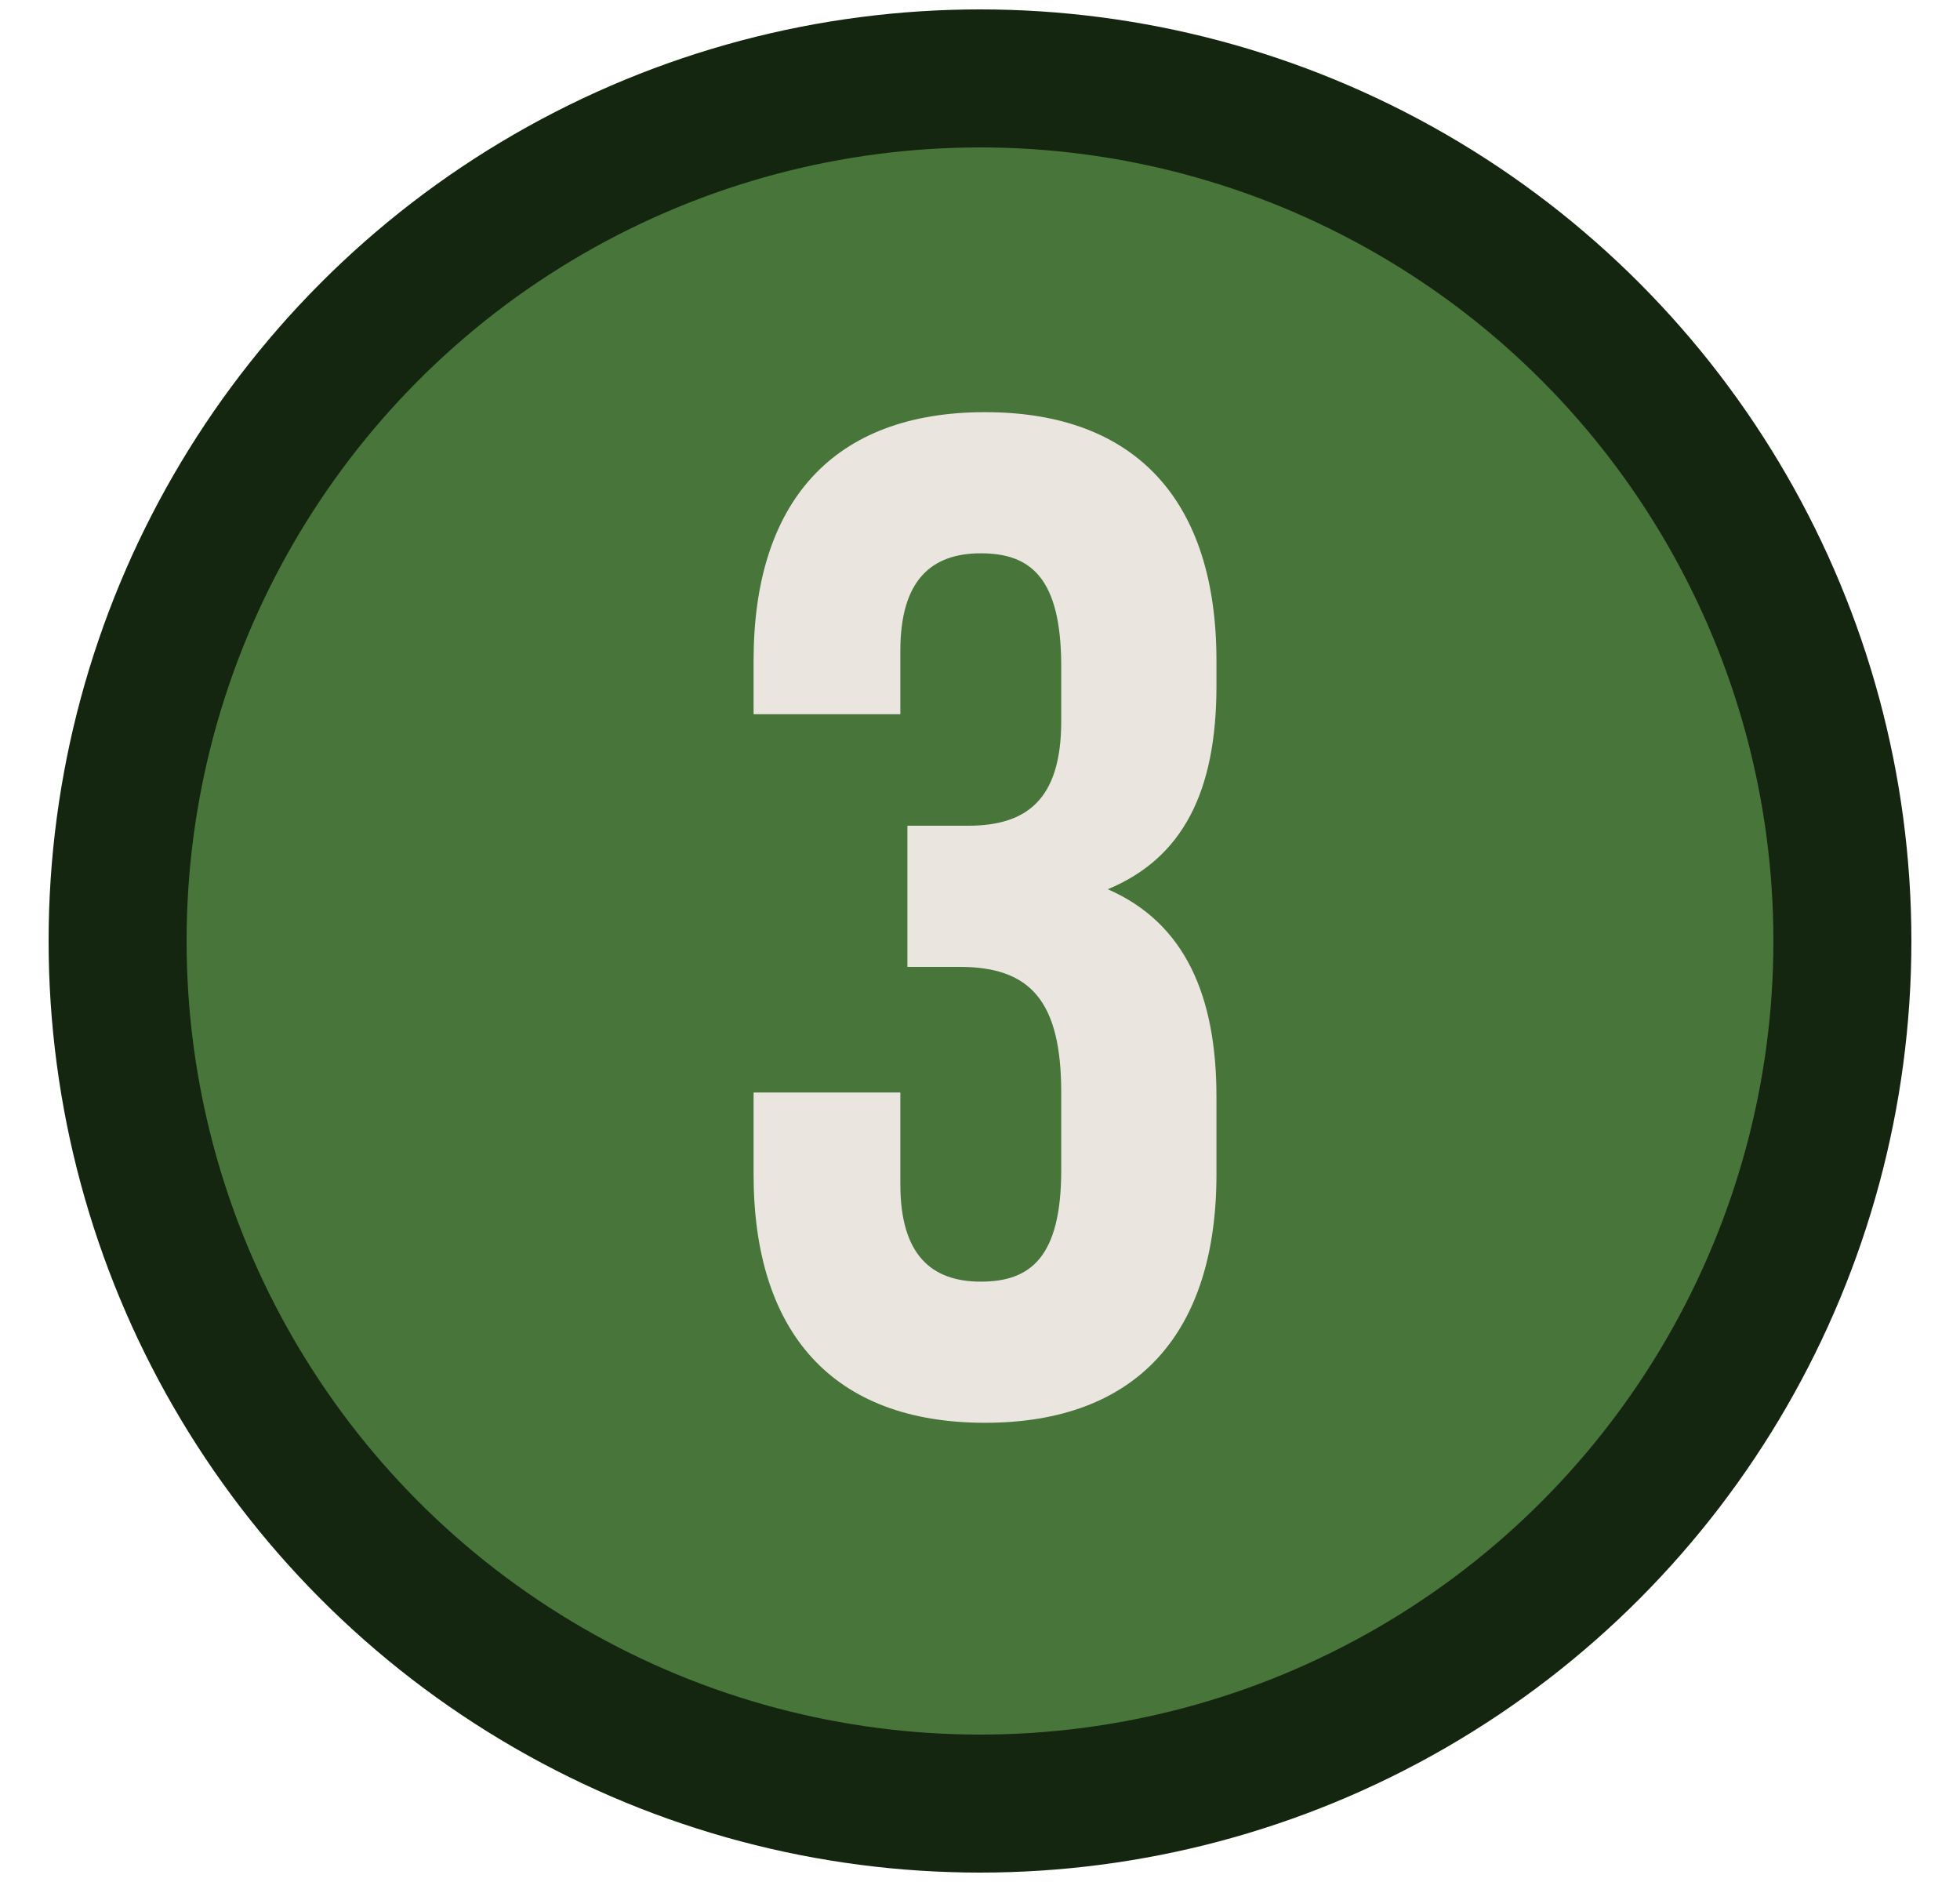
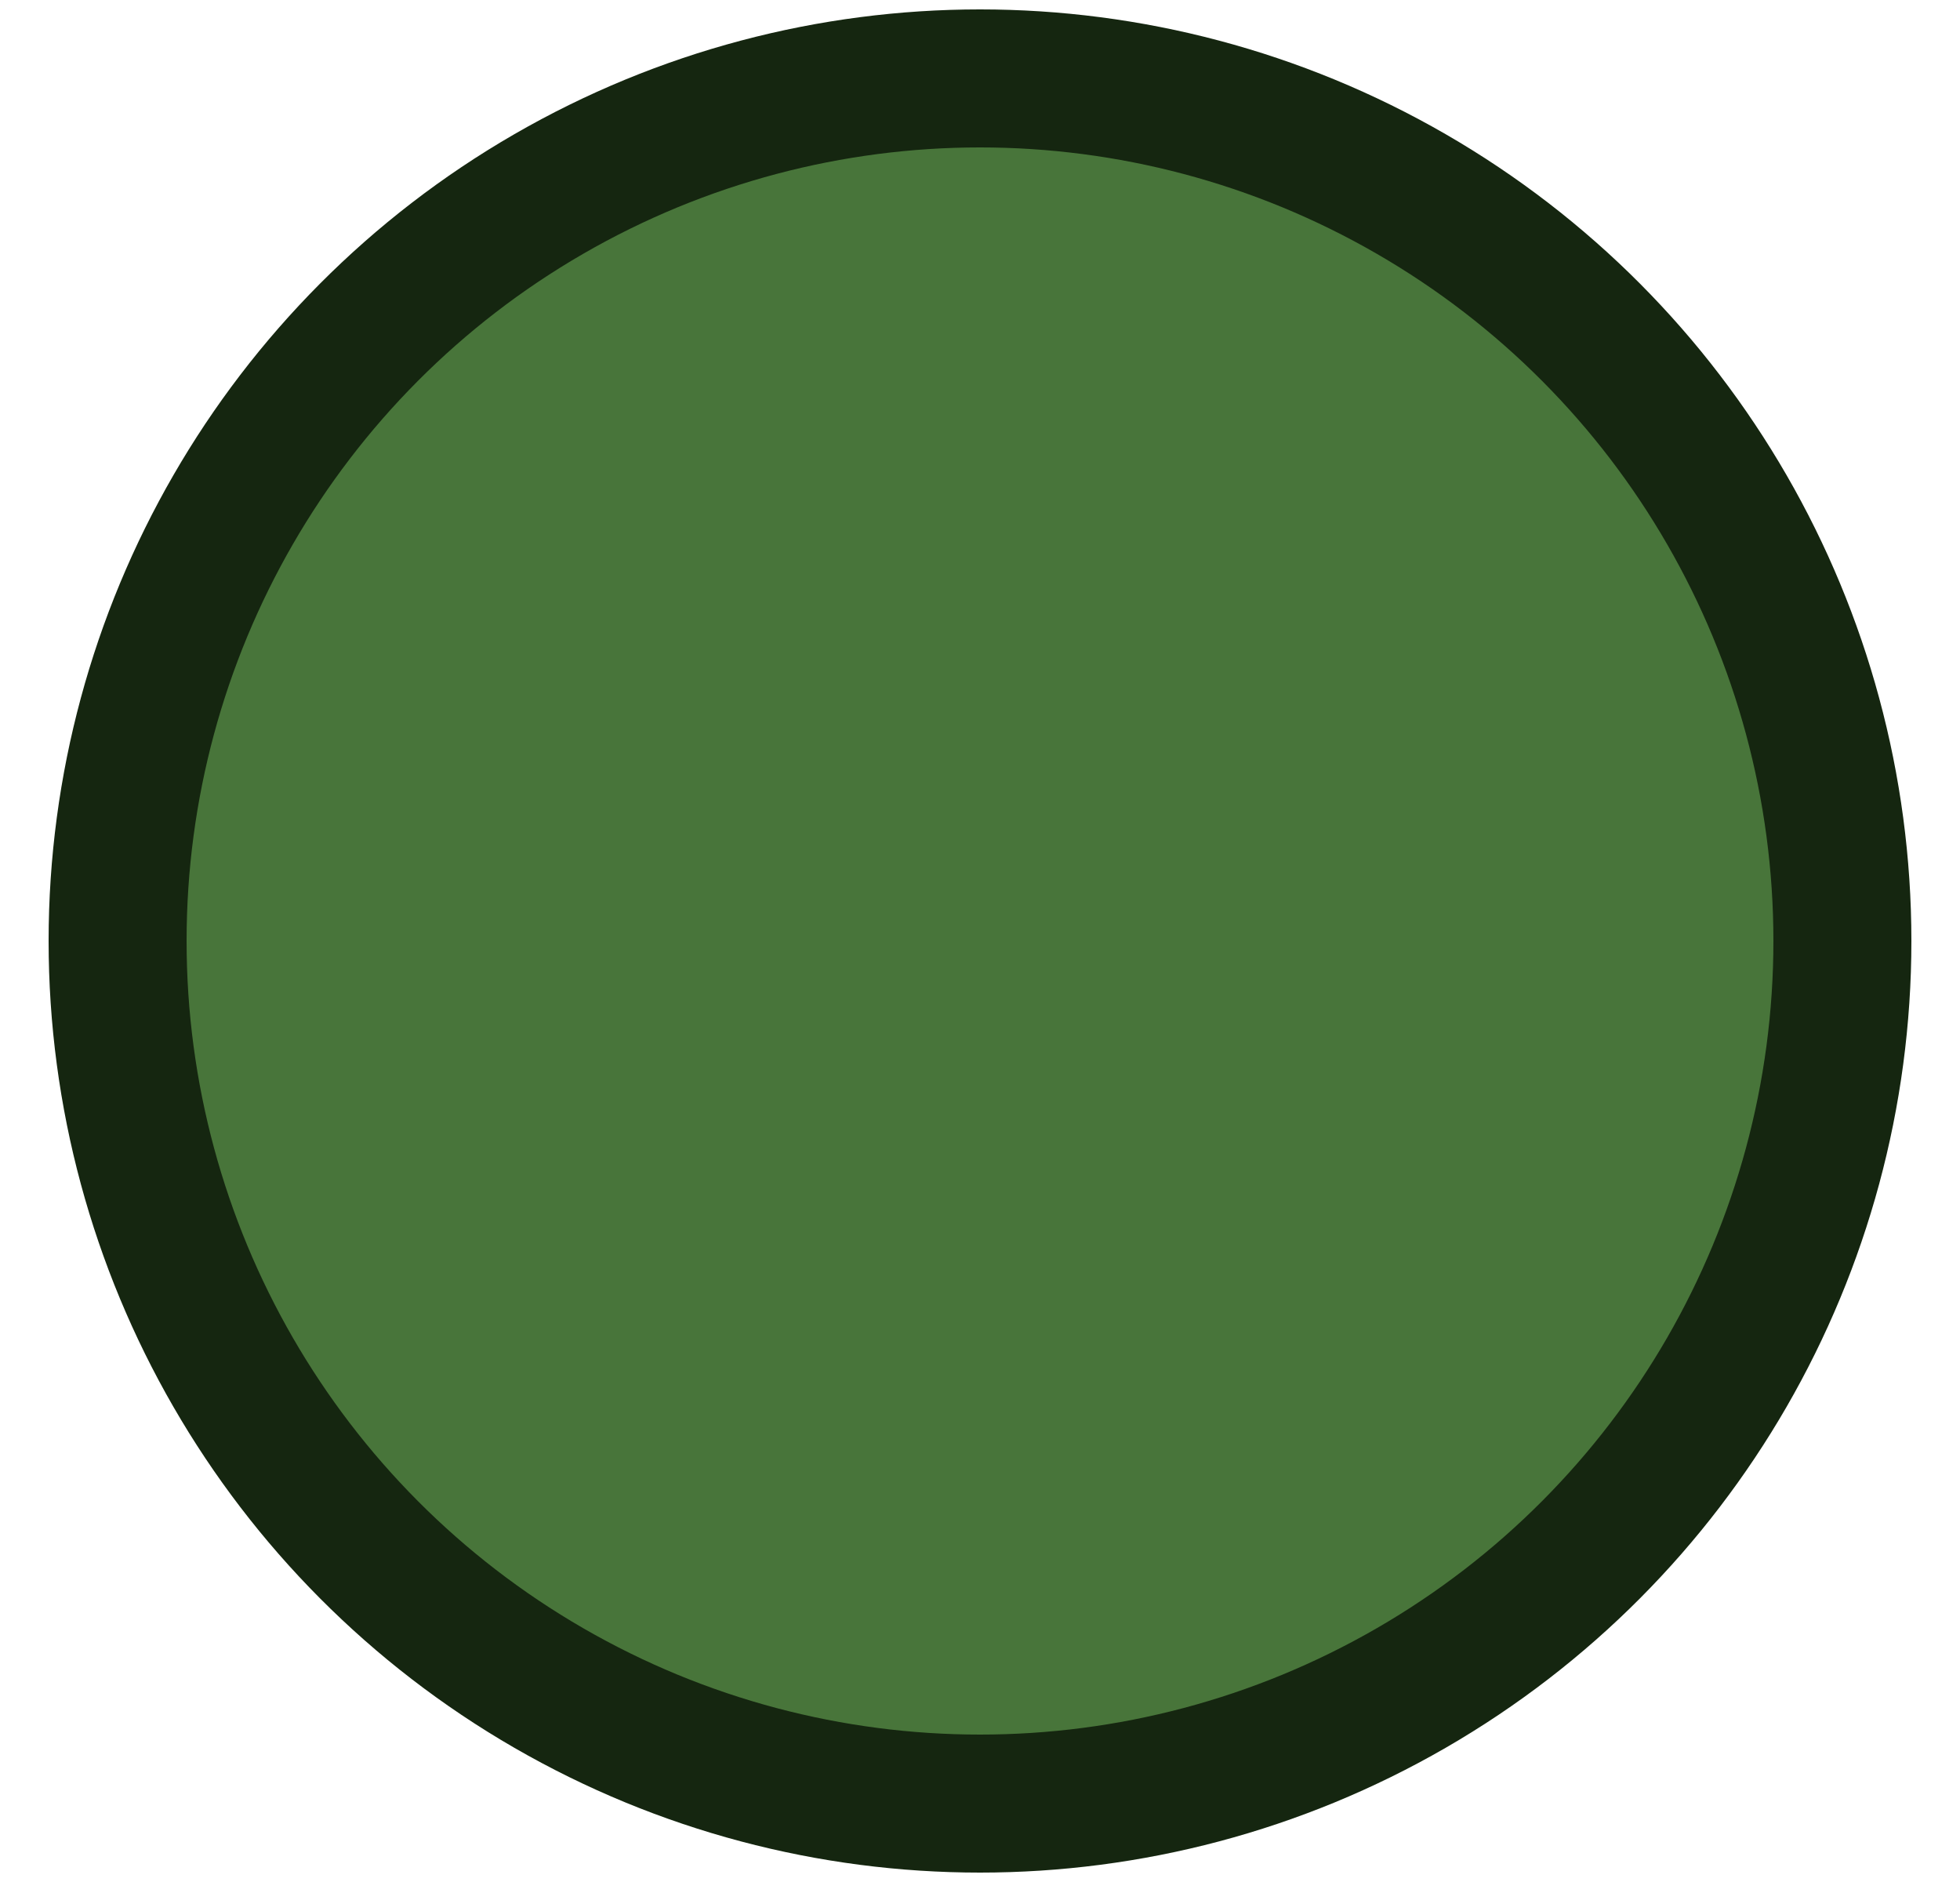
<svg xmlns="http://www.w3.org/2000/svg" width="25" height="24" viewBox="0 0 25 24" fill="none">
  <circle cx="12.5" cy="12" r="11" fill="#48753A" stroke="#152610" stroke-width="1.76" />
-   <path d="M13.536 9.198V8.496C13.536 7.362 13.14 7.056 12.51 7.056C11.88 7.056 11.484 7.398 11.484 8.298V9.108H9.612V8.424C9.612 6.408 10.62 5.256 12.564 5.256C14.508 5.256 15.516 6.408 15.516 8.424V8.748C15.516 10.098 15.084 10.944 14.13 11.34C15.12 11.772 15.516 12.708 15.516 13.986V14.976C15.516 16.992 14.508 18.144 12.564 18.144C10.62 18.144 9.612 16.992 9.612 14.976V13.932H11.484V15.102C11.484 16.002 11.88 16.344 12.51 16.344C13.14 16.344 13.536 16.038 13.536 14.922V13.932C13.536 12.762 13.14 12.33 12.24 12.33H11.574V10.53H12.348C13.086 10.53 13.536 10.206 13.536 9.198Z" fill="#EAE5DF" />
</svg>